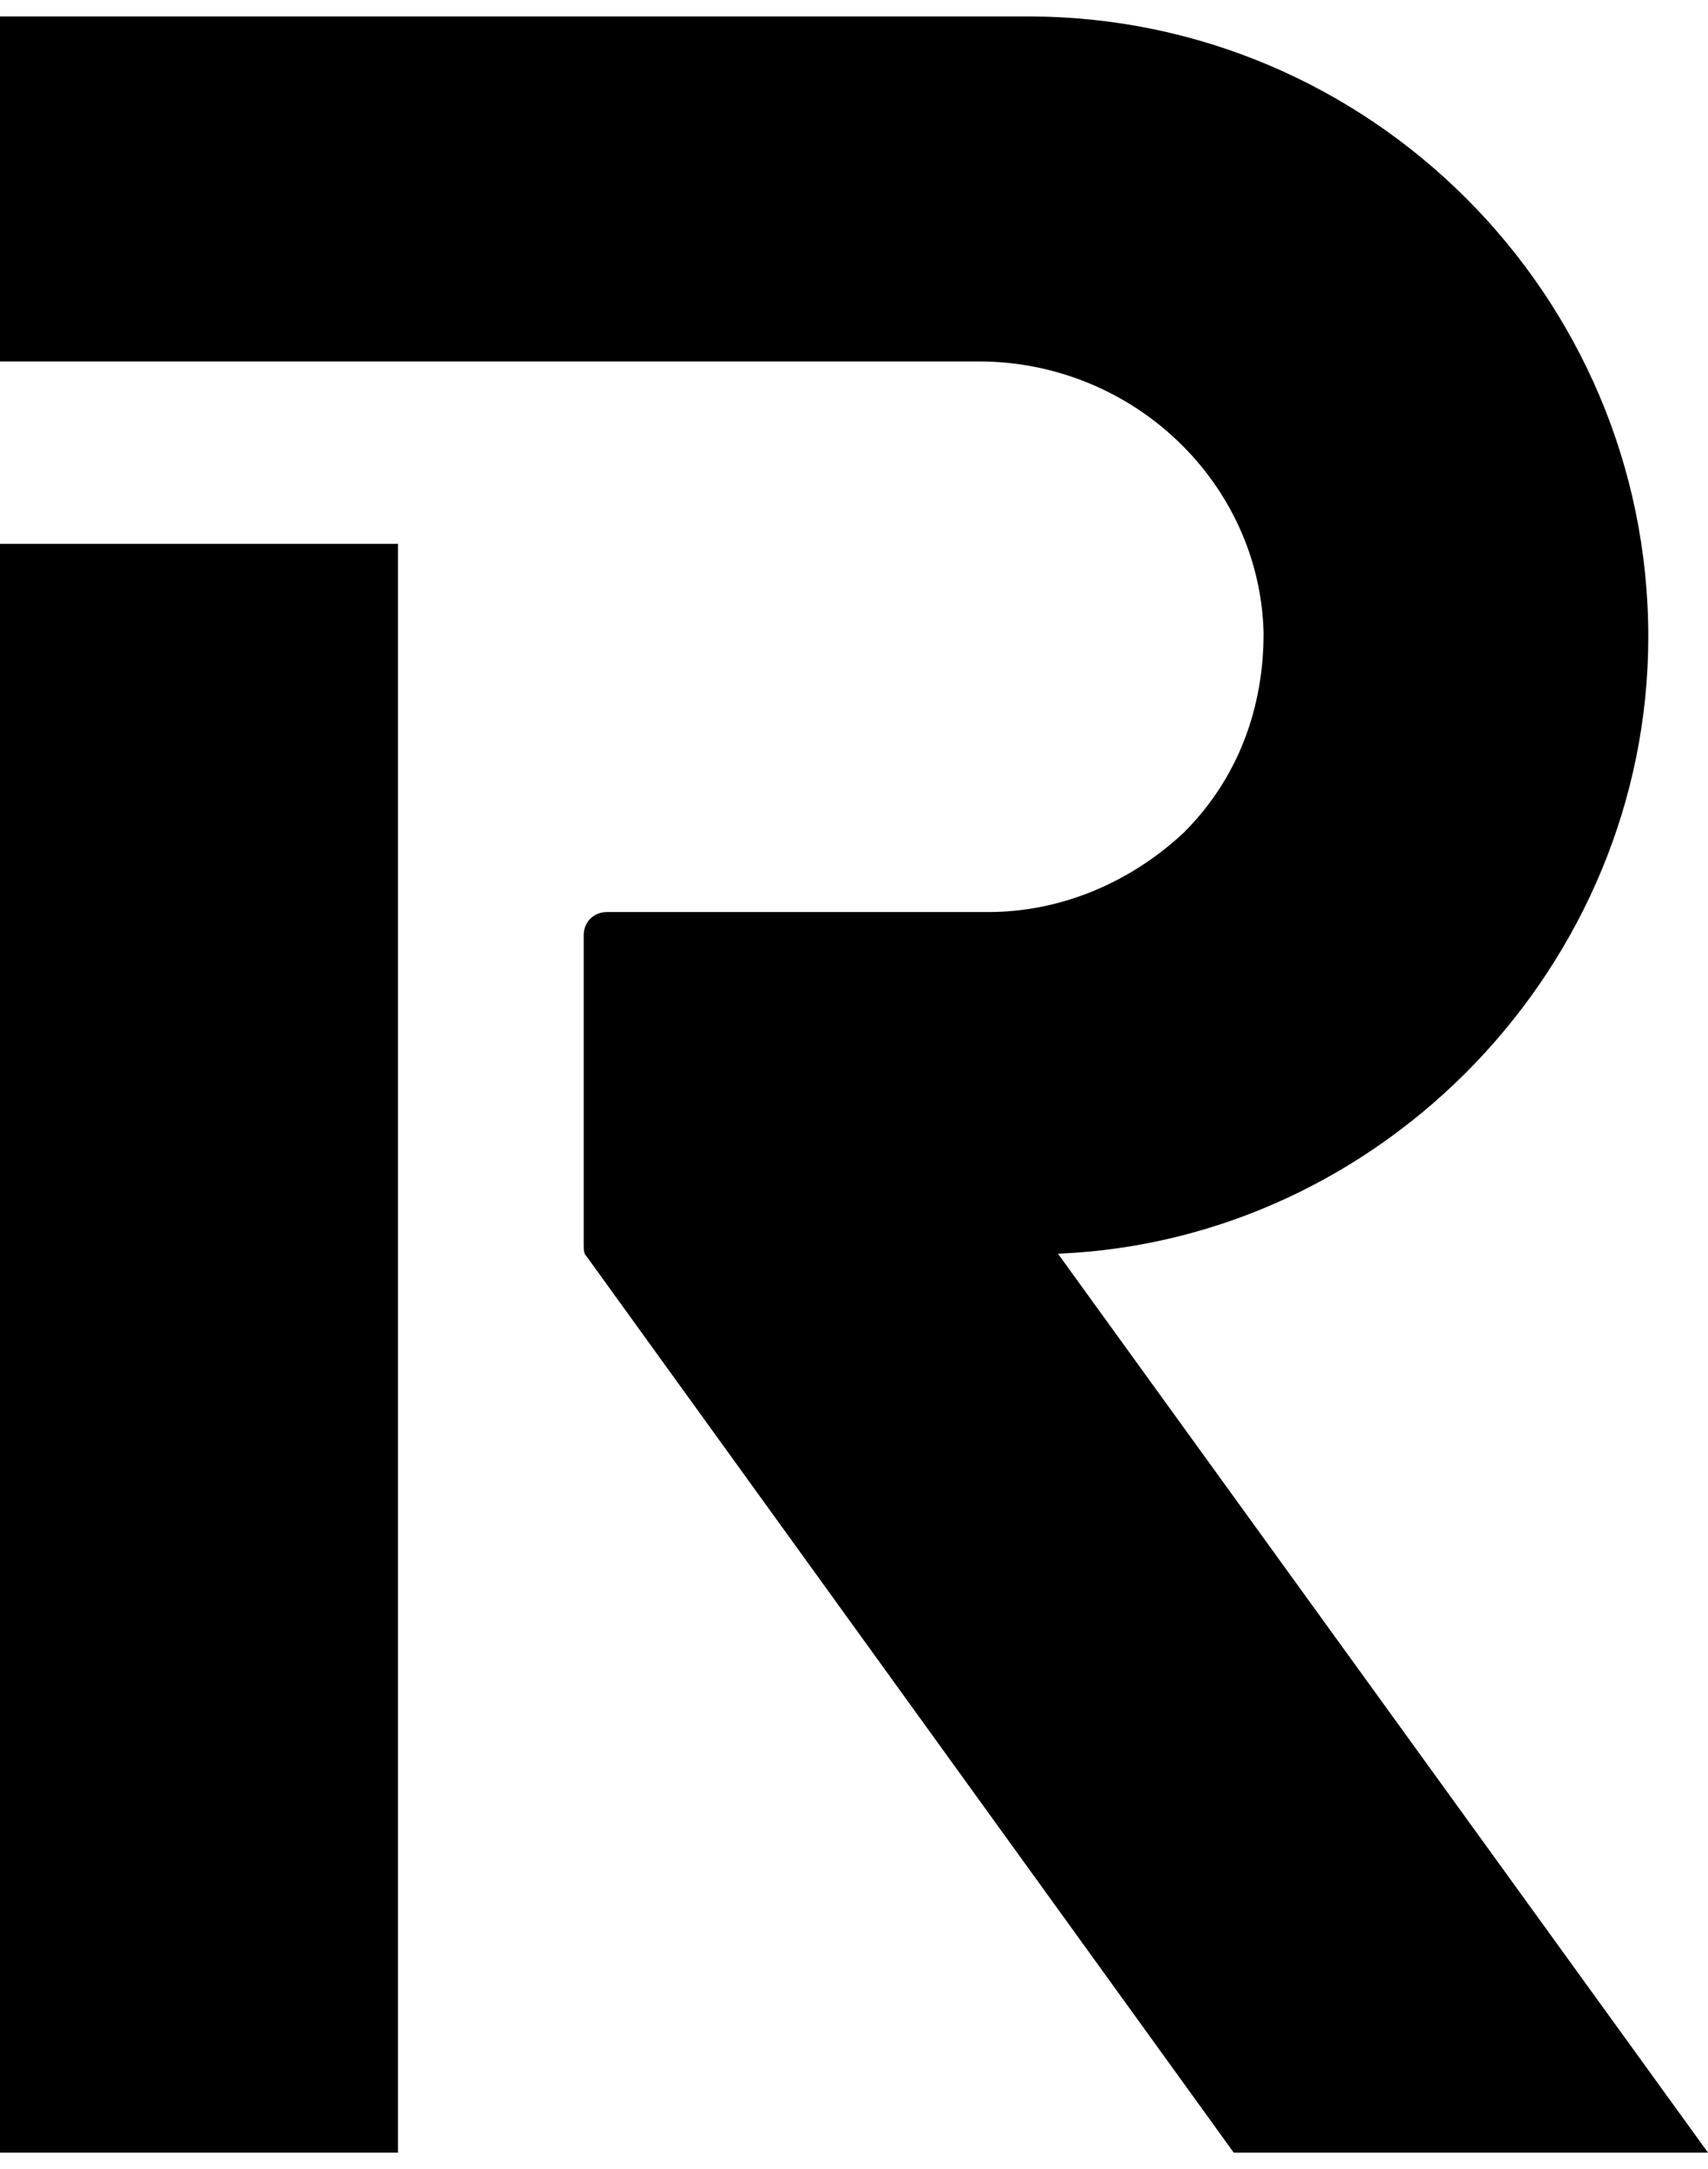
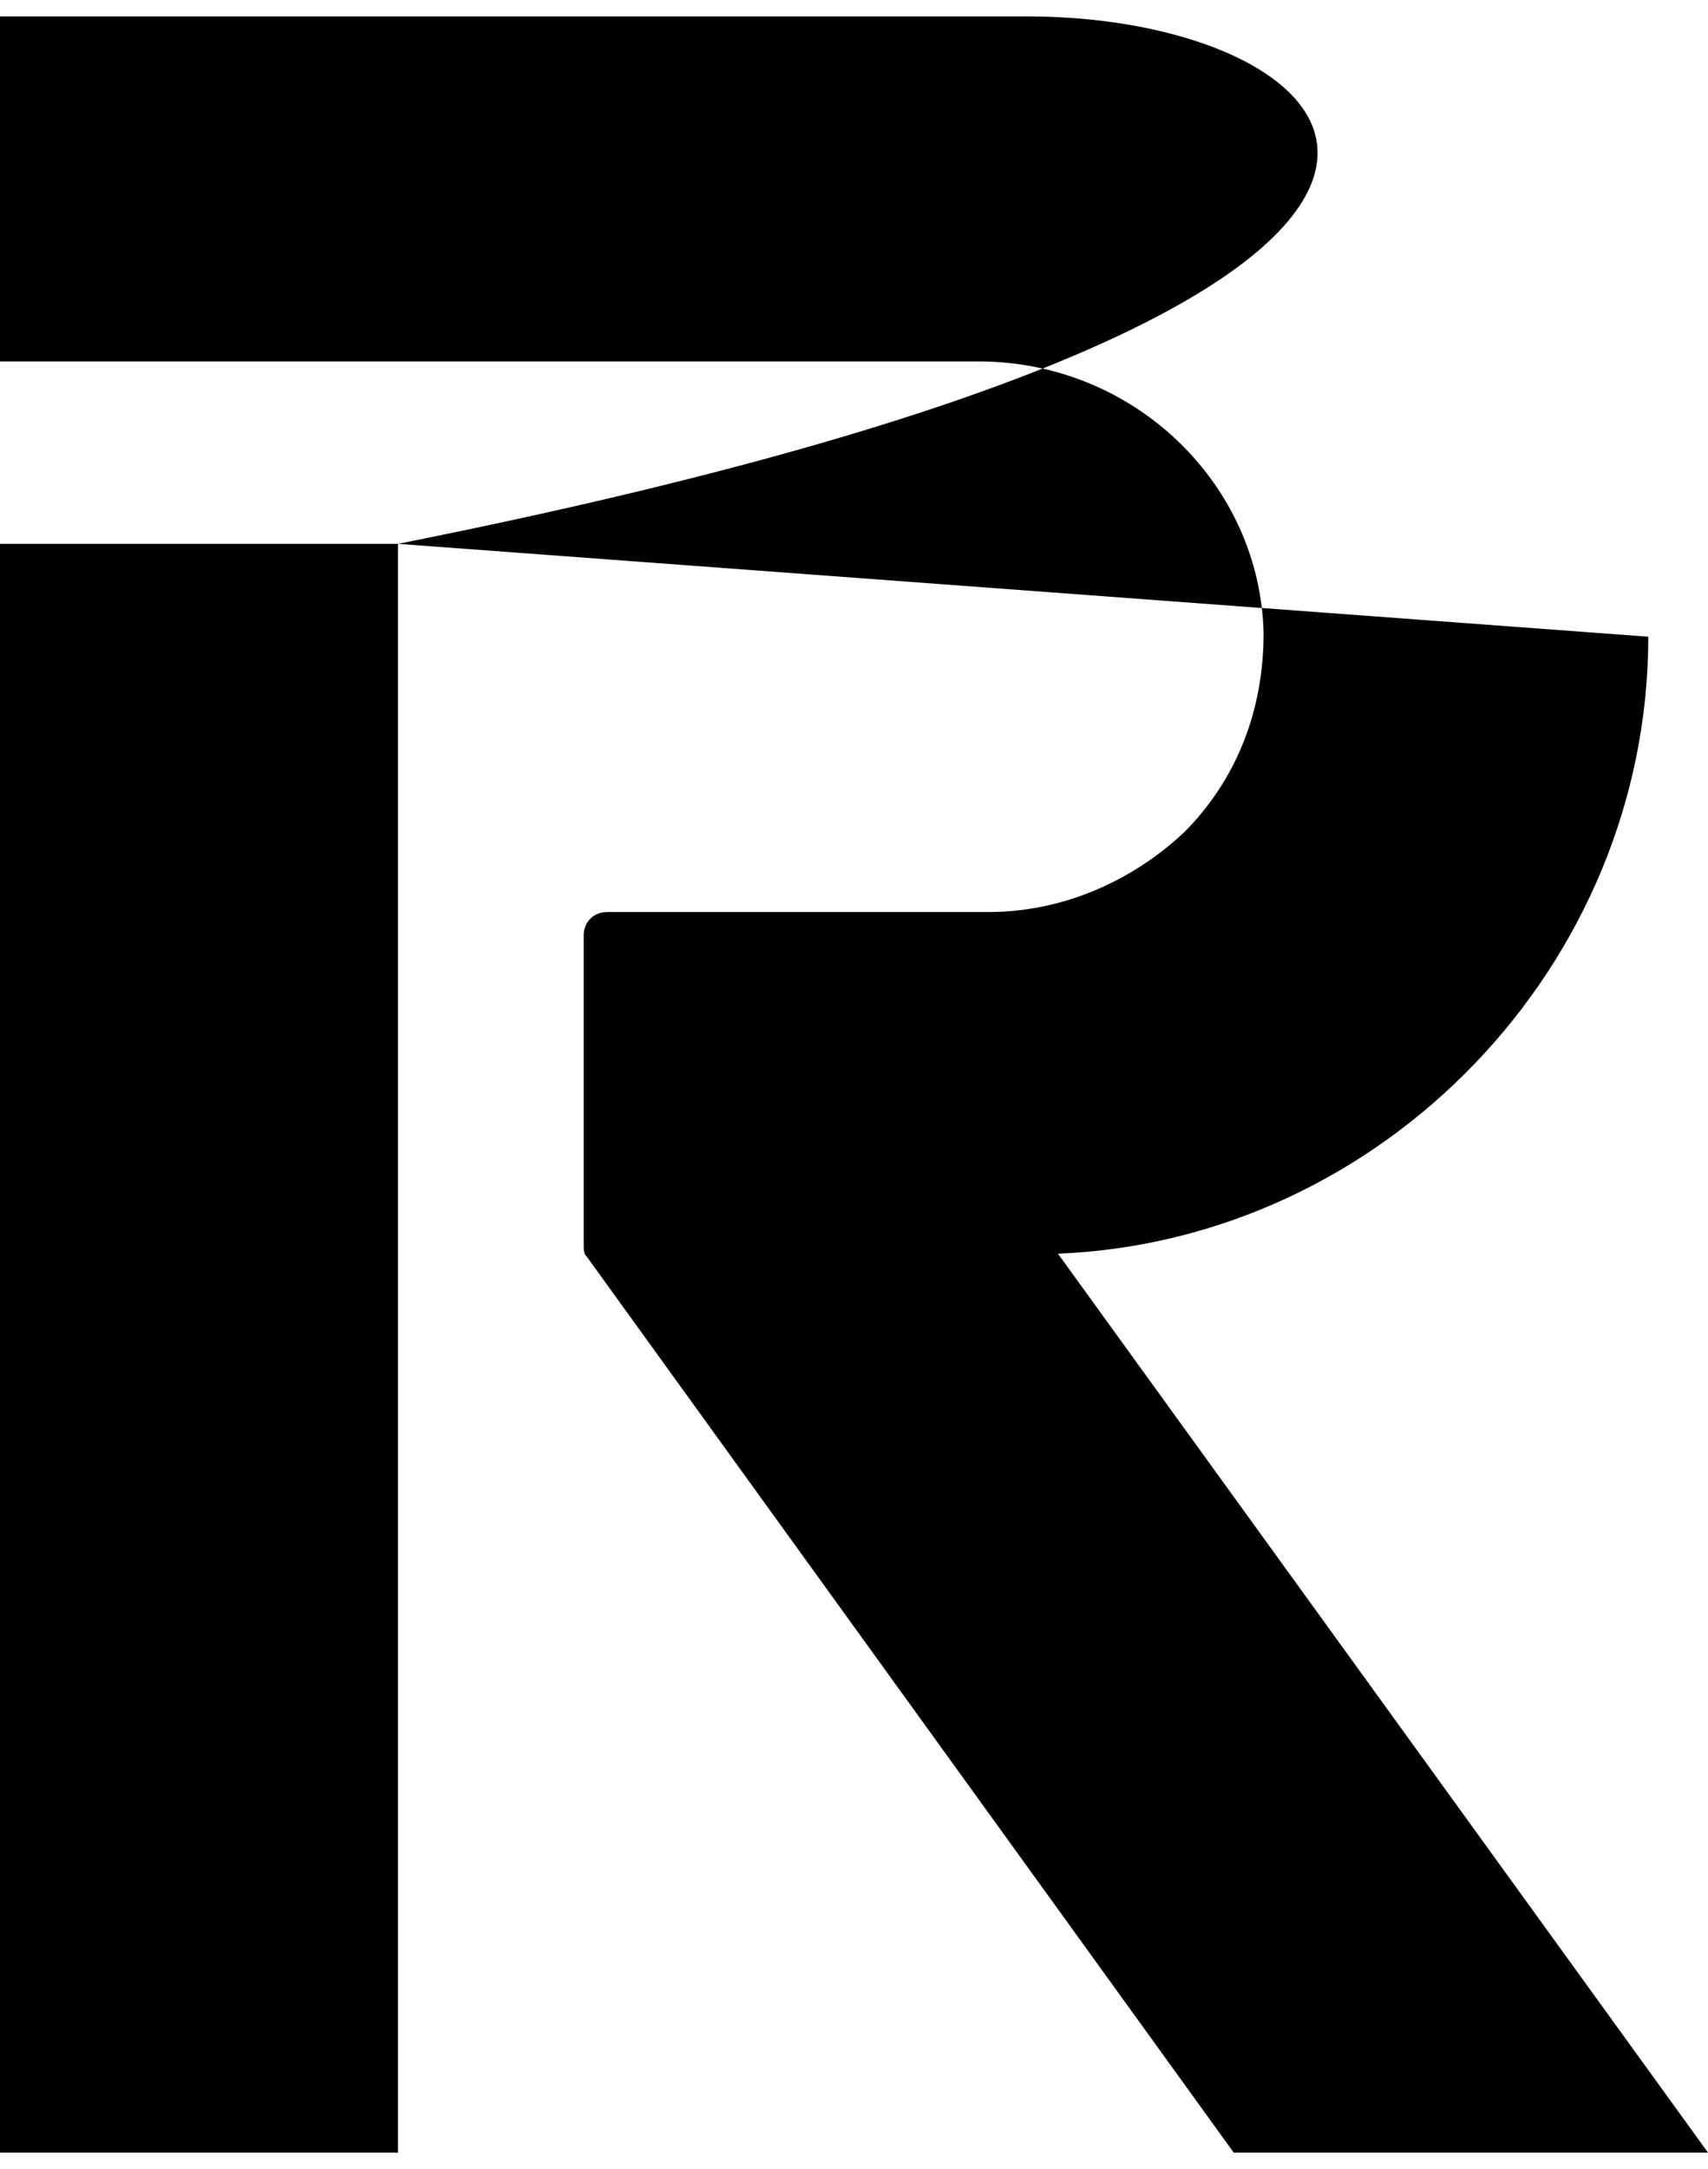
<svg xmlns="http://www.w3.org/2000/svg" width="52" height="66" viewBox="0 0 52 66" fill="none">
-   <path fill-rule="evenodd" clip-rule="evenodd" d="M12.117 16.548H0V65.5H12.117V16.548ZM50.182 19.374C50.182 8.978 41.701 0.5 31.301 0.5H0V10.997H29.786C34.532 10.997 38.369 14.731 38.47 19.273C38.47 21.595 37.662 23.714 36.047 25.329C34.431 26.843 32.311 27.752 30.089 27.752H18.478C18.074 27.752 17.771 28.054 17.771 28.458V37.845C17.771 38.047 17.771 38.148 17.872 38.248L37.561 65.5H52L32.21 38.148C42.105 37.744 50.182 29.366 50.182 19.374Z" fill="black" />
+   <path fill-rule="evenodd" clip-rule="evenodd" d="M12.117 16.548H0V65.5H12.117V16.548ZC50.182 8.978 41.701 0.5 31.301 0.5H0V10.997H29.786C34.532 10.997 38.369 14.731 38.47 19.273C38.47 21.595 37.662 23.714 36.047 25.329C34.431 26.843 32.311 27.752 30.089 27.752H18.478C18.074 27.752 17.771 28.054 17.771 28.458V37.845C17.771 38.047 17.771 38.148 17.872 38.248L37.561 65.5H52L32.21 38.148C42.105 37.744 50.182 29.366 50.182 19.374Z" fill="black" />
</svg>